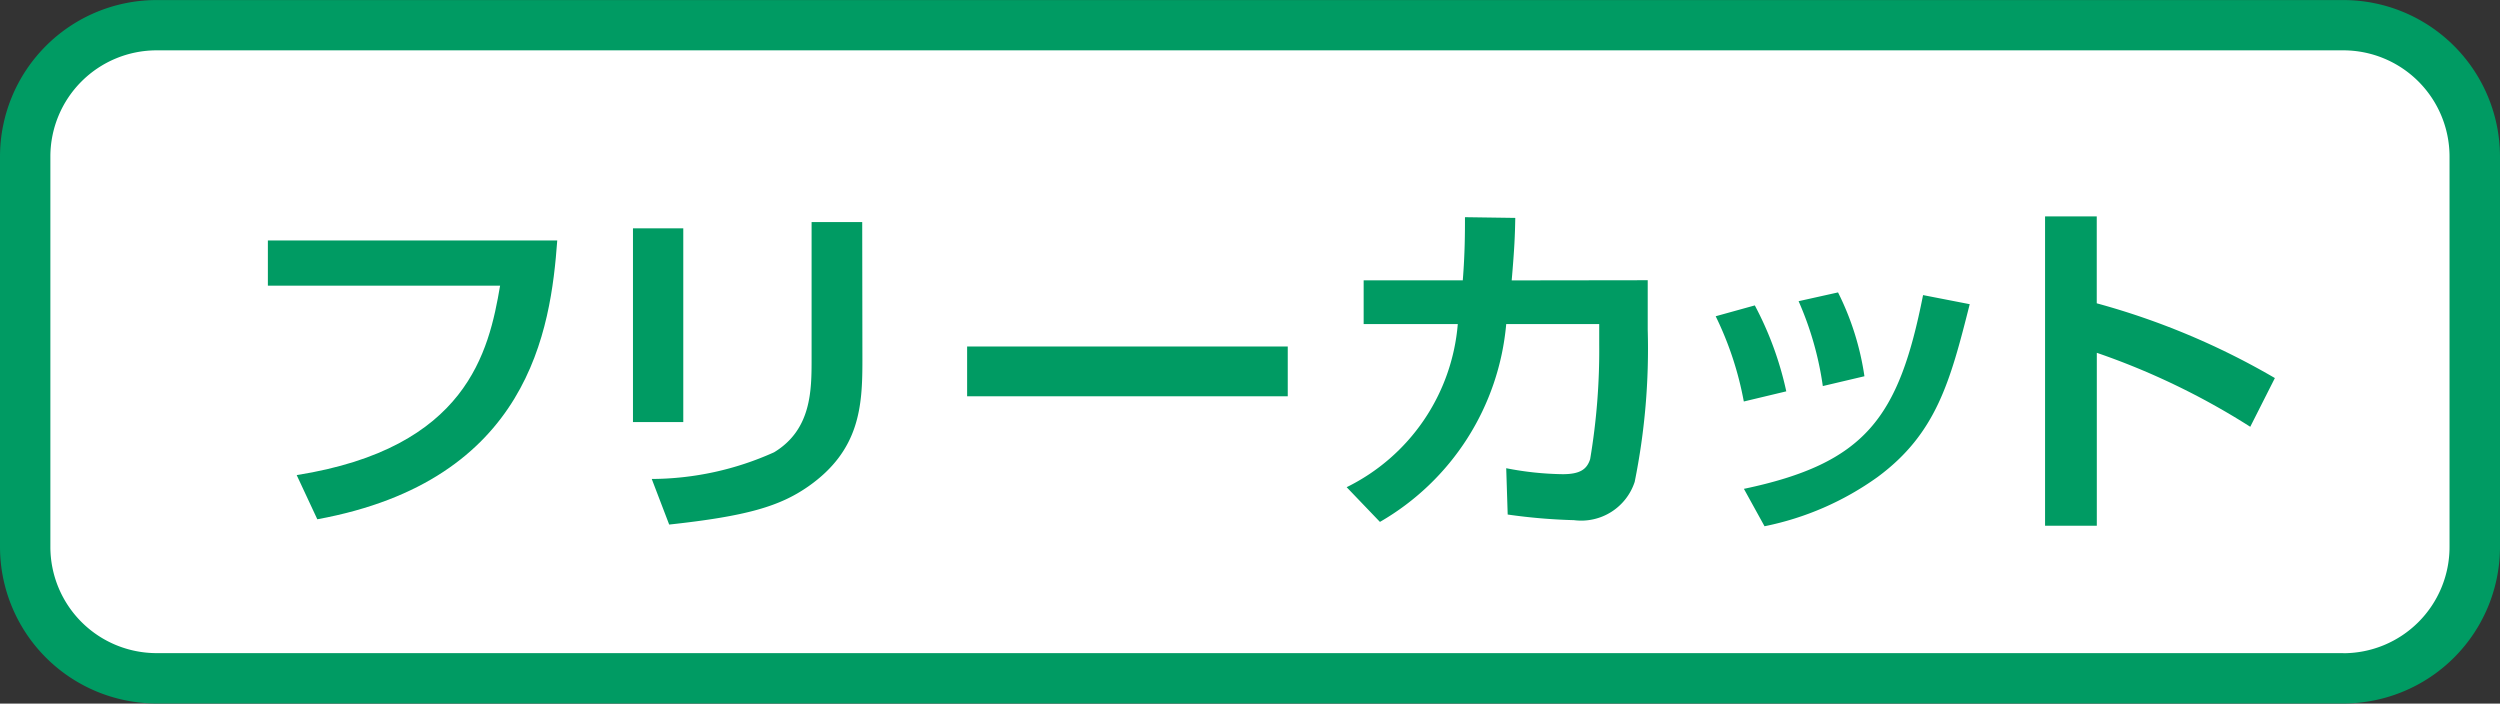
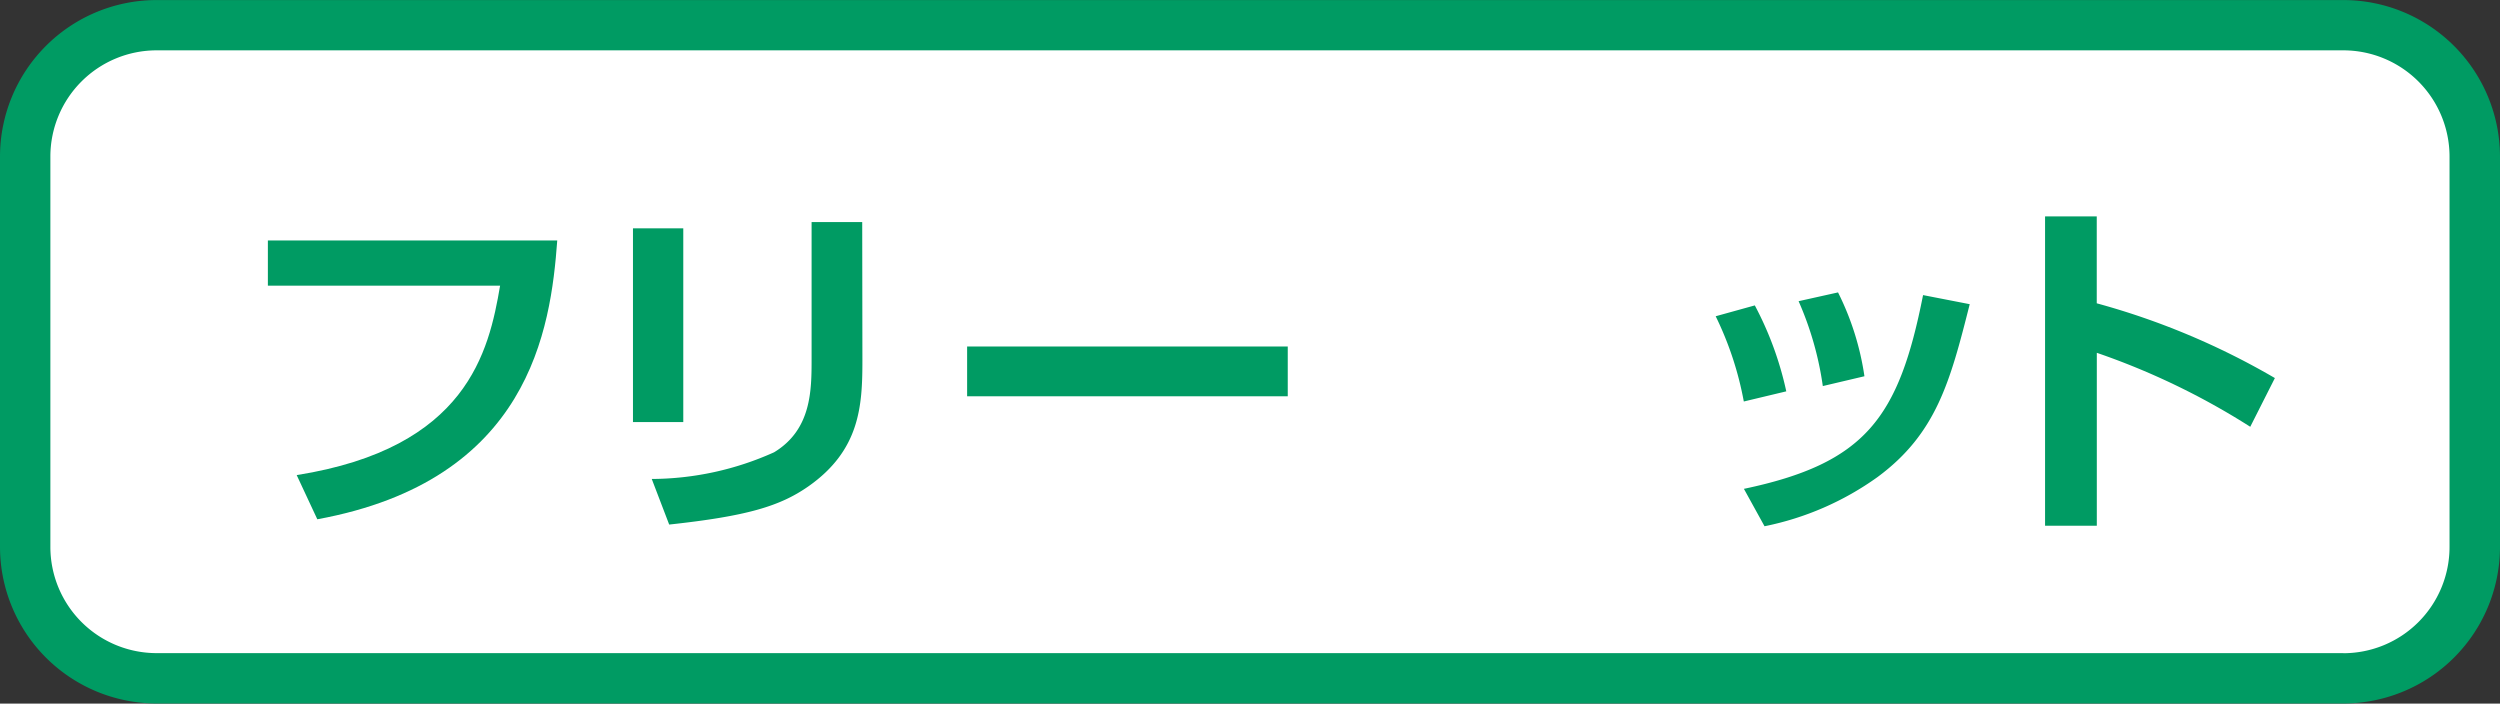
<svg xmlns="http://www.w3.org/2000/svg" width="80" height="22.516" viewBox="0 0 80 22.516">
  <rect x="0" y="0" width="80" height="22.516" fill="#333333" stroke="none" />
  <g id="グループ_288" data-name="グループ 288" transform="translate(-939.002 -1973.329)">
    <path id="パス_1306" data-name="パス 1306" d="M315.332,410.8a5.017,5.017,0,0,1-5,5h-70a5.015,5.015,0,0,1-5-5V398.291a5.013,5.013,0,0,1,5-5h70a5.016,5.016,0,0,1,5,5" transform="translate(703.67 1580.04)" fill="#009b63" />
    <path id="パス_1307" data-name="パス 1307" d="M309.6,413.472H239.627a3.4,3.4,0,0,1-3.4-3.4V397.583a3.4,3.4,0,0,1,3.4-3.4H309.6a3.4,3.4,0,0,1,3.4,3.4v12.492a3.4,3.4,0,0,1-3.4,3.4" transform="translate(704.387 1580.757)" fill="#fff" />
    <path id="パス_1308" data-name="パス 1308" d="M249.36,397.631c-.209,2.85-.892,7.677-7.678,8.922l-.66-1.414c5.455-.865,6.149-3.951,6.509-6.061H240.1v-1.448" transform="translate(707.474 1583.393)" fill="#009b63" />
    <path id="パス_1309" data-name="パス 1309" d="M248.321,403.7h-1.61v-6.2h1.61Zm5.732-1.964c0,1.448-.081,2.863-1.725,4.018-.915.64-1.969.955-4.458,1.225l-.558-1.459a9.631,9.631,0,0,0,3.915-.854c1.2-.728,1.2-1.987,1.2-3v-4.367h1.62Z" transform="translate(712.546 1583.136)" fill="#009b63" />
    <rect id="長方形_115" data-name="長方形 115" width="10.26" height="1.593" transform="translate(969.95 1984.417)" fill="#009b63" />
-     <path id="パス_1310" data-name="パス 1310" d="M269.184,399.233v1.583a21.48,21.48,0,0,1-.417,4.87,1.8,1.8,0,0,1-1.944,1.225,18.215,18.215,0,0,1-2.12-.18l-.047-1.482a9.98,9.98,0,0,0,1.807.191c.556,0,.775-.156.879-.482a21,21,0,0,0,.29-3.671v-.651h-2.976a8.134,8.134,0,0,1-4.041,6.331l-1.065-1.111a6.4,6.4,0,0,0,3.556-5.219h-3.012v-1.4h3.172c.07-.876.07-1.549.07-2.021l1.61.023c-.011.561-.023.932-.115,2" transform="translate(722.545 1583.063)" fill="#009b63" />
    <path id="パス_1311" data-name="パス 1311" d="M267.081,402.052a10.557,10.557,0,0,0-.9-2.728l1.252-.347a10.651,10.651,0,0,1,1.007,2.75m-1.356,3.12c3.9-.82,4.958-2.279,5.733-6.2l1.493.291c-.624,2.469-1.065,4.142-2.953,5.534a9.38,9.38,0,0,1-3.613,1.572Zm2.525-3.289a10.269,10.269,0,0,0-.775-2.716l1.262-.281a8.83,8.83,0,0,1,.845,2.683Z" transform="translate(727.723 1584.125)" fill="#009b63" />
    <path id="パス_1312" data-name="パス 1312" d="M273.794,397.2v2.782a23.628,23.628,0,0,1,5.7,2.392l-.788,1.559a23.145,23.145,0,0,0-4.91-2.367V407.1h-1.656v-9.9" transform="translate(732.304 1583.053)" fill="#009b63" />
  </g>
</svg>